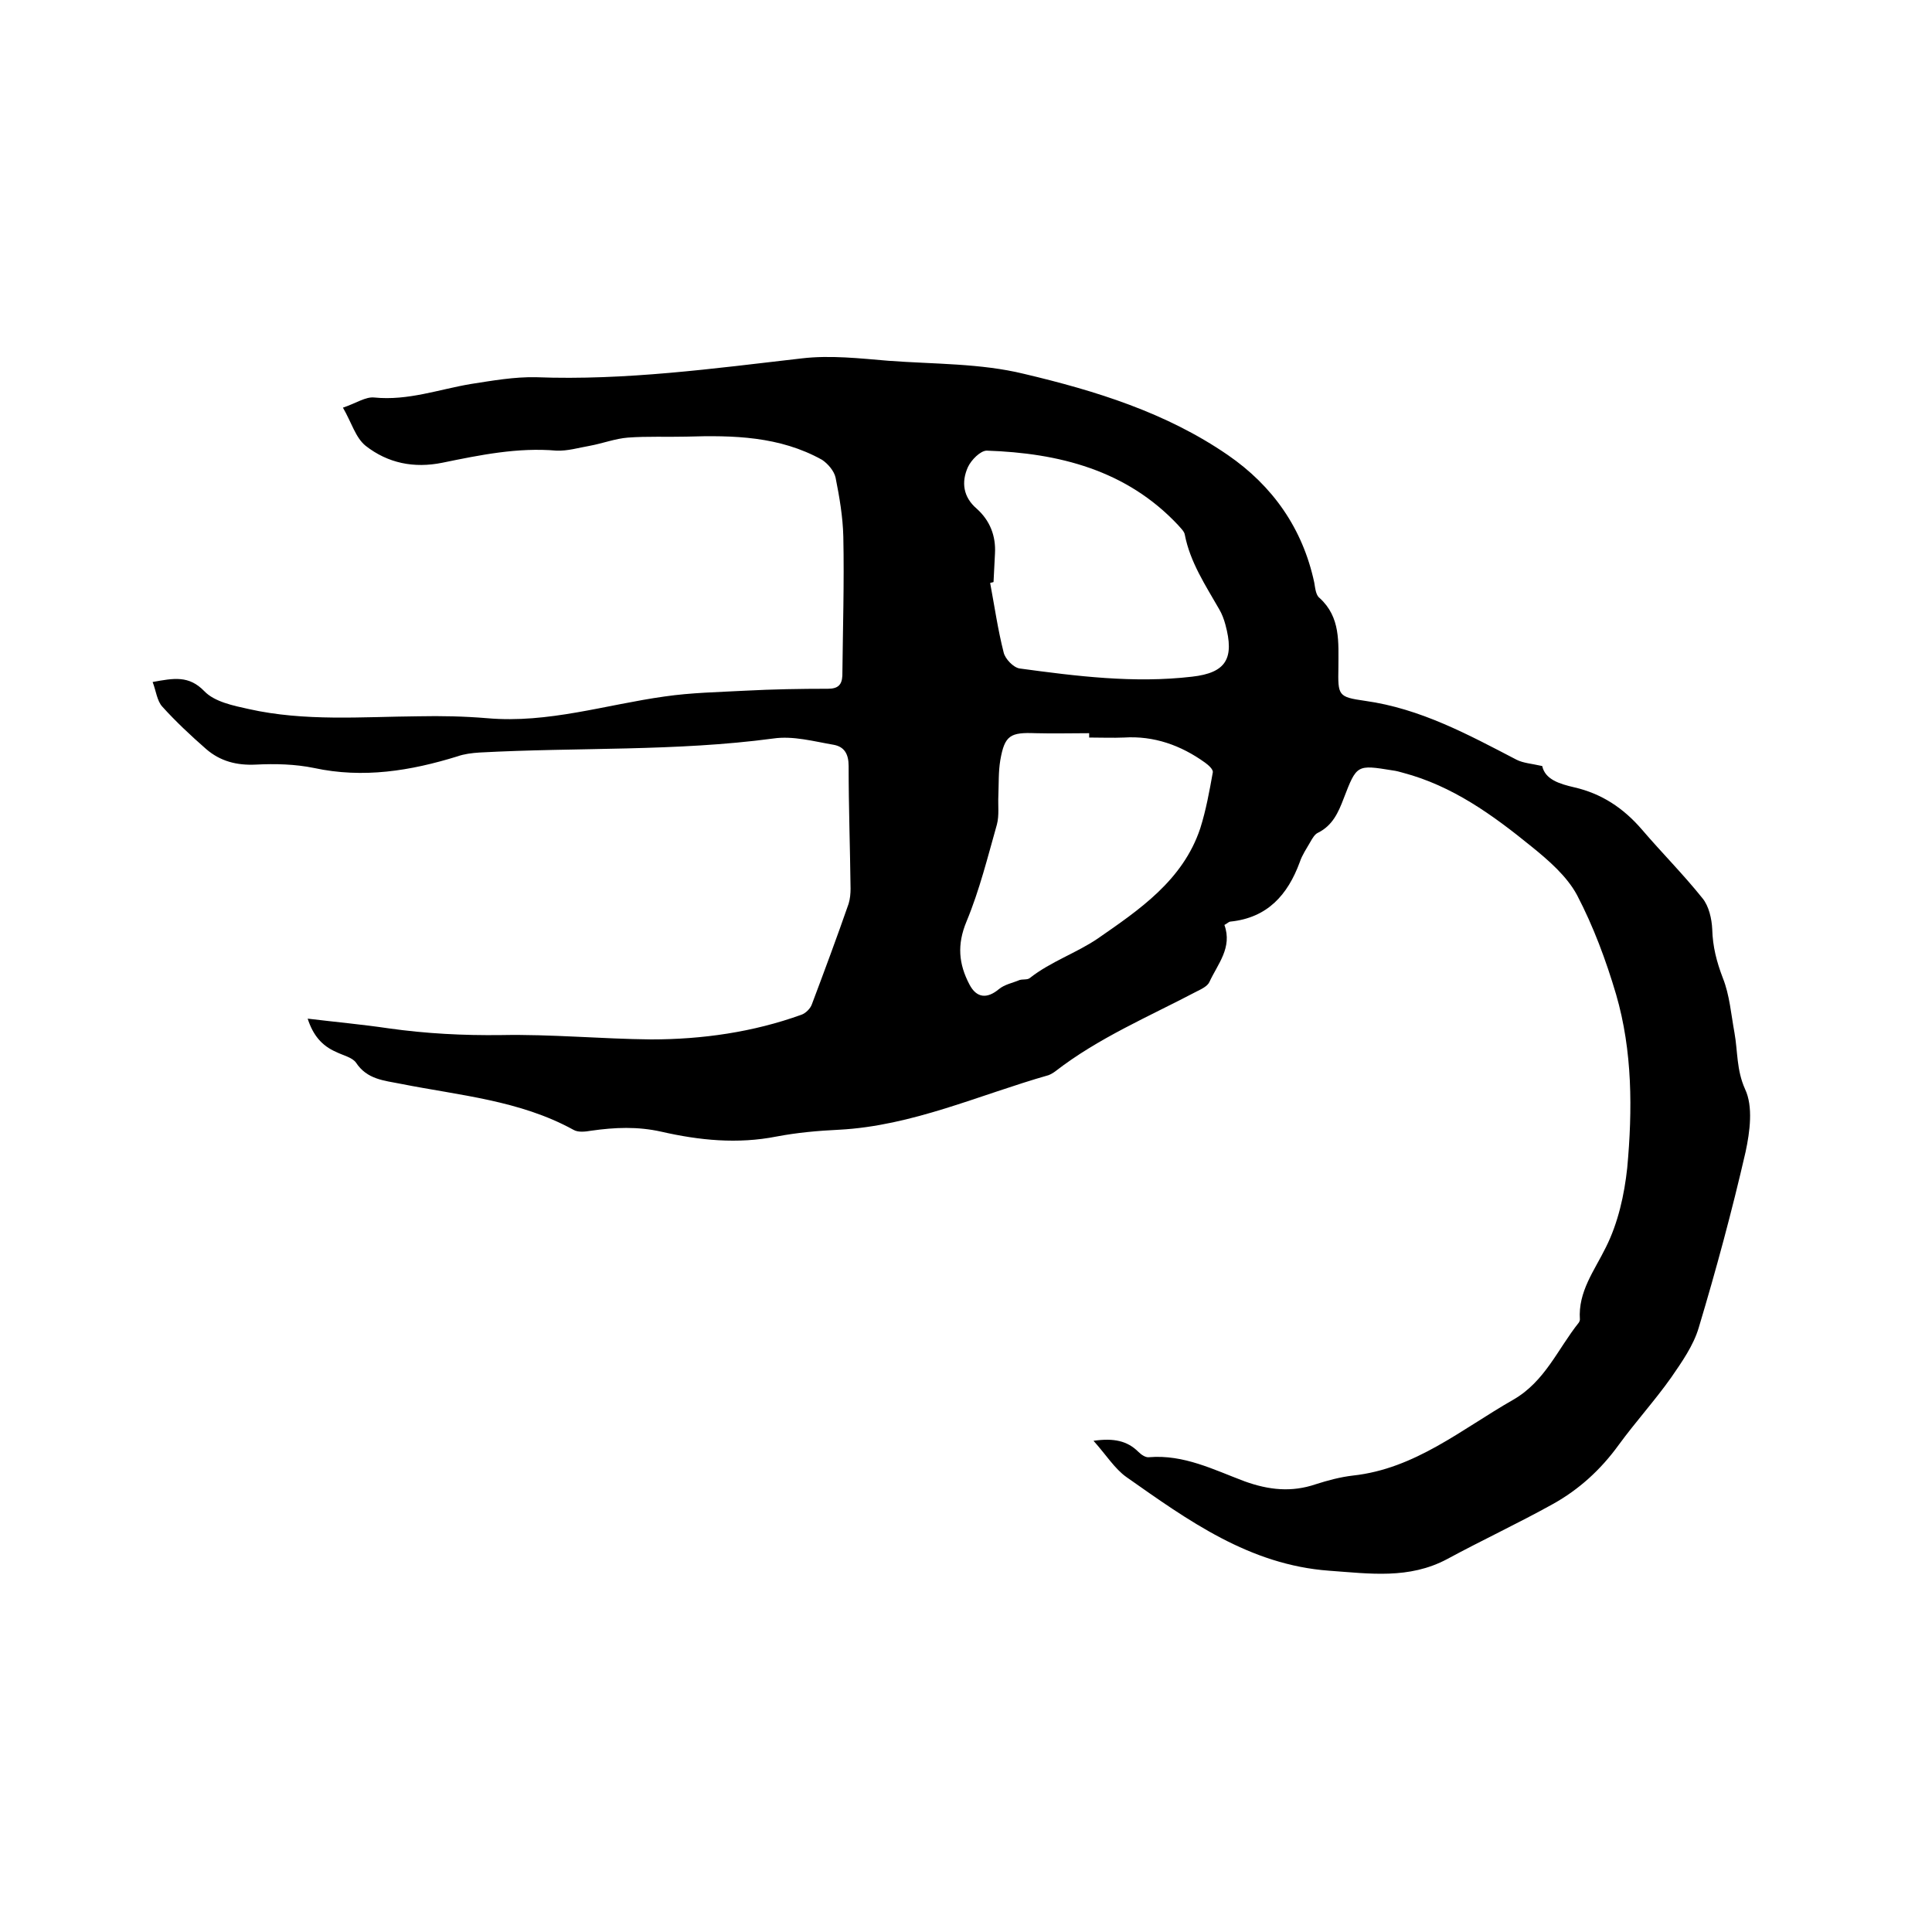
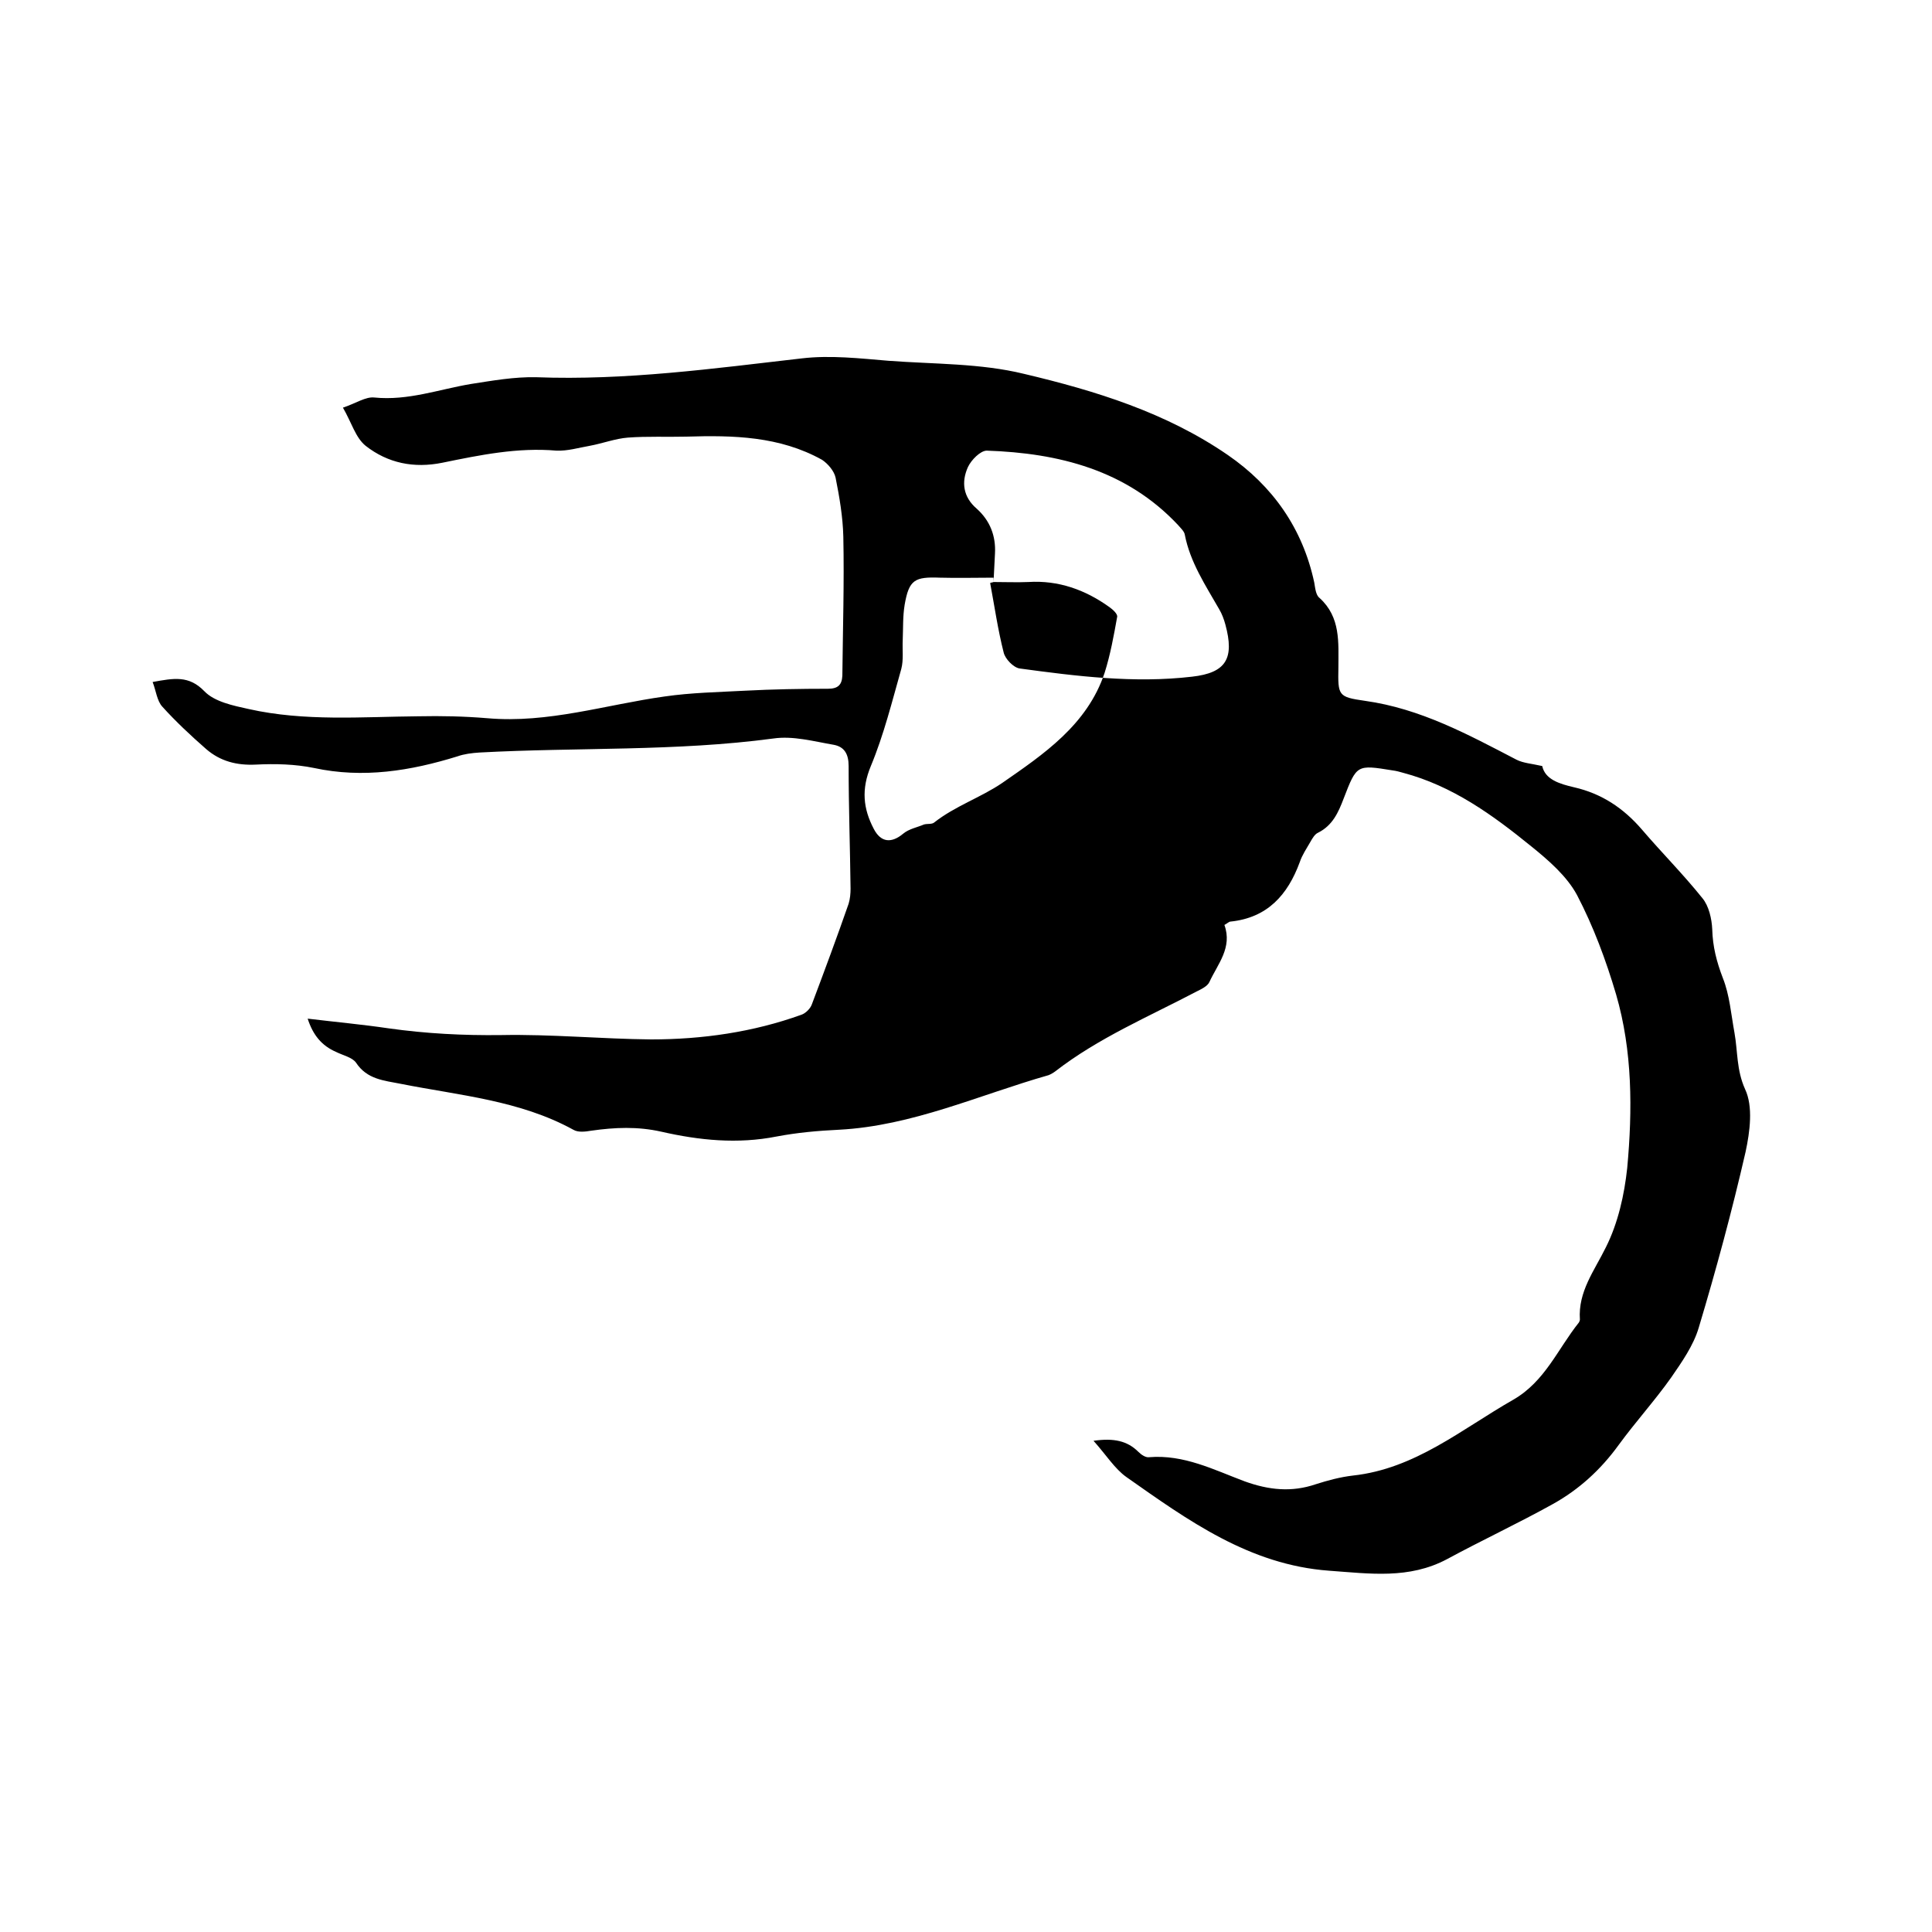
<svg xmlns="http://www.w3.org/2000/svg" enable-background="new 0 0 400 400" viewBox="0 0 400 400">
-   <path d="m226.4 298.3c4.2-.6 7 0 9.3 2.3.6.6 1.5 1.2 2.2 1.1 7.2-.6 13.4 2.6 19.8 5 5 1.8 9.7 2.3 14.7.6 2.5-.8 5.1-1.5 7.7-1.8 12.9-1.4 22.5-9.6 33.2-15.7 6.6-3.8 9.2-10.5 13.6-16 .1-.2.2-.4.2-.6-.4-5.8 3-10.1 5.4-15 2.5-5 3.8-10.8 4.4-16.4 1.1-12 1.1-24.2-2.3-35.9-2.1-7.1-4.7-14.1-8.1-20.6-2.1-3.9-5.9-7.2-9.5-10.1-8-6.5-16.3-12.5-26.5-15.2-.7-.2-1.4-.4-2.2-.5-7.4-1.2-7.4-1.2-10.1 5.8-1.1 2.9-2.3 5.6-5.3 7.1-.7.3-1.2 1.2-1.6 1.9-.8 1.4-1.7 2.7-2.2 4.2-2.5 6.8-6.7 11.5-14.3 12.3-.4 0-.7.4-1.3.7 1.7 4.7-1.4 8.1-3.1 11.8-.4.9-1.7 1.5-2.7 2-9.9 5.2-20.3 9.6-29.2 16.5-.4.3-.9.6-1.4.8-14.4 4.1-28.2 10.5-43.4 11.3-4.3.2-8.7.6-12.9 1.4-8.1 1.6-16 .8-23.9-1-4.9-1.1-9.6-.9-14.5-.2-1.2.2-2.7.4-3.7-.2-11.1-6.1-23.6-7.1-35.7-9.5-3.5-.7-7-.9-9.3-4.4-.8-1.1-2.7-1.5-4.1-2.2-3-1.3-4.8-3.5-5.9-6.9 5.8.7 11.3 1.2 16.7 2 7.8 1.1 15.5 1.5 23.4 1.4 10.3-.2 20.7.8 31 .9 10.6 0 21.1-1.5 31.1-5.1.9-.3 1.9-1.3 2.2-2.2 2.6-6.9 5.2-13.9 7.6-20.8.3-1 .4-2.1.4-3.1-.1-8.5-.4-16.9-.4-25.4 0-2.5-.9-4-3.1-4.4-4.1-.7-8.4-1.9-12.5-1.3-20.2 2.7-40.5 1.8-60.8 2.9-1.6.1-3.2.3-4.6.8-9.7 3-19.5 4.6-29.7 2.4-3.9-.8-8-.9-12-.7s-7.4-.7-10.3-3.2c-3.2-2.8-6.3-5.7-9.1-8.8-1.1-1.2-1.3-3.3-2-5.1 4.4-.8 7.5-1.4 10.7 1.9 2.1 2.2 6 3 9.2 3.7 11.6 2.6 23.4 1.6 35.1 1.5 4.8-.1 9.5 0 14.3.4 12.6 1.1 24.5-2.8 36.7-4.5 5.5-.8 11.1-.9 16.7-1.2 5.7-.3 11.4-.4 17.1-.4 2.1 0 2.9-.8 3-2.7.1-9.6.4-19.2.2-28.8-.1-4.1-.8-8.2-1.6-12.2-.3-1.4-1.6-2.9-2.8-3.7-8.8-4.9-18.4-5.1-28.1-4.8-4 .1-8.1-.1-12.1.2-2.6.2-5.2 1.2-7.9 1.7-2.3.4-4.6 1.1-6.9 1-8-.7-15.8.9-23.6 2.5-5.9 1.2-11.3.1-15.9-3.5-2.1-1.7-2.9-4.8-4.7-7.9 2.7-.9 4.7-2.3 6.5-2.1 7 .7 13.4-1.7 20-2.8 4.5-.7 9-1.5 13.5-1.4 18.5.7 36.7-1.8 55-3.9 5.9-.7 12 0 18 .5 9.4.7 19 .5 28 2.7 14.8 3.5 29.4 8 42.2 16.8 9.3 6.4 15.5 15.2 17.9 26.4.2 1.1.3 2.6 1.1 3.2 4.4 4 3.9 9.2 3.9 14.4-.1 5.8-.1 6.1 5.5 6.9 11.5 1.6 21.4 7 31.4 12.2 1.4.7 3.1.8 5.3 1.3.6 2.8 3.6 3.7 6.6 4.4 5.7 1.3 10.2 4.3 14 8.7 4.1 4.8 8.6 9.3 12.6 14.3 1.3 1.6 1.9 4.2 2 6.4.1 3.6.9 6.7 2.2 10.1 1.4 3.5 1.7 7.5 2.4 11.3.7 3.9.4 7.7 2.2 11.7 1.7 3.6 1 8.8.1 13-2.8 12.2-6.1 24.4-9.7 36.4-1.1 3.7-3.5 7.1-5.7 10.3-3.4 4.8-7.4 9.2-10.9 14-3.7 5.1-8.2 9.2-13.6 12.2-7.2 4-14.7 7.5-21.9 11.4-7.9 4.2-16 3-24.4 2.4-16.5-1.2-29.2-10.4-42-19.4-2.4-1.7-4.2-4.6-6.8-7.5zm-20.7-177.8c-.2.1-.5.1-.7.2.9 4.8 1.6 9.7 2.8 14.4.3 1.3 2 3.1 3.3 3.3 11.8 1.6 23.7 3.1 35.7 1.7 7.1-.8 8.8-3.8 6.9-10.8-.3-1.1-.7-2.2-1.3-3.2-2.8-4.9-6-9.7-7.1-15.4-.1-.7-.9-1.4-1.4-2-10.7-11.4-24.7-14.9-39.6-15.4-1.3 0-3.2 1.9-3.9 3.4-1.4 3.1-1 6.2 1.8 8.6 2.8 2.5 4 5.7 3.8 9.3-.1 1.9-.2 3.9-.3 5.9zm19.8 32.2c0-.3 0-.6 0-.9-3.7 0-7.4.1-11.1 0-5.2-.2-6.4.4-7.3 5.6-.4 2.4-.3 4.8-.4 7.3-.1 2 .2 4.1-.3 6-1.9 6.7-3.6 13.6-6.3 20.1-2 4.8-1.6 8.8.6 13 1.5 2.9 3.7 3 6.1 1 1.2-1 2.9-1.3 4.3-1.9.7-.2 1.6 0 2.1-.4 4.3-3.4 9.7-5.2 14.1-8.2 8.5-5.9 17.6-12 21.2-22.8 1.2-3.8 1.9-7.7 2.6-11.6.1-.6-.9-1.5-1.6-2-5-3.6-10.6-5.6-16.8-5.2-2.3.1-4.8 0-7.2 0z" />
+   <path d="m226.4 298.3c4.2-.6 7 0 9.3 2.3.6.6 1.5 1.2 2.2 1.1 7.2-.6 13.4 2.6 19.8 5 5 1.8 9.7 2.3 14.7.6 2.5-.8 5.1-1.5 7.7-1.8 12.9-1.4 22.5-9.6 33.2-15.7 6.6-3.8 9.2-10.5 13.6-16 .1-.2.2-.4.2-.6-.4-5.8 3-10.1 5.4-15 2.5-5 3.8-10.8 4.4-16.4 1.1-12 1.1-24.2-2.3-35.9-2.1-7.1-4.7-14.1-8.1-20.6-2.1-3.9-5.9-7.2-9.5-10.1-8-6.5-16.3-12.5-26.5-15.2-.7-.2-1.4-.4-2.2-.5-7.4-1.2-7.4-1.2-10.1 5.8-1.1 2.9-2.3 5.6-5.3 7.1-.7.3-1.2 1.2-1.6 1.9-.8 1.4-1.7 2.7-2.2 4.2-2.5 6.8-6.7 11.5-14.3 12.3-.4 0-.7.4-1.3.7 1.7 4.7-1.4 8.1-3.1 11.8-.4.9-1.7 1.5-2.7 2-9.9 5.2-20.3 9.6-29.2 16.5-.4.3-.9.6-1.4.8-14.4 4.1-28.2 10.5-43.4 11.3-4.3.2-8.7.6-12.9 1.4-8.1 1.6-16 .8-23.9-1-4.9-1.1-9.6-.9-14.5-.2-1.2.2-2.7.4-3.7-.2-11.1-6.1-23.6-7.1-35.7-9.5-3.5-.7-7-.9-9.3-4.4-.8-1.1-2.7-1.5-4.1-2.2-3-1.3-4.8-3.5-5.9-6.9 5.8.7 11.3 1.2 16.7 2 7.8 1.1 15.5 1.5 23.4 1.4 10.3-.2 20.7.8 31 .9 10.6 0 21.1-1.5 31.1-5.1.9-.3 1.9-1.3 2.2-2.2 2.6-6.9 5.2-13.9 7.6-20.8.3-1 .4-2.1.4-3.1-.1-8.5-.4-16.9-.4-25.4 0-2.5-.9-4-3.1-4.4-4.1-.7-8.4-1.9-12.5-1.3-20.2 2.7-40.5 1.8-60.8 2.9-1.6.1-3.2.3-4.6.8-9.7 3-19.5 4.6-29.7 2.4-3.9-.8-8-.9-12-.7s-7.4-.7-10.3-3.2c-3.2-2.8-6.3-5.7-9.1-8.8-1.1-1.2-1.3-3.3-2-5.1 4.4-.8 7.5-1.4 10.7 1.9 2.1 2.2 6 3 9.2 3.7 11.6 2.6 23.4 1.6 35.1 1.5 4.8-.1 9.5 0 14.3.4 12.6 1.1 24.5-2.8 36.7-4.5 5.5-.8 11.1-.9 16.7-1.2 5.7-.3 11.4-.4 17.1-.4 2.1 0 2.9-.8 3-2.7.1-9.6.4-19.2.2-28.8-.1-4.1-.8-8.2-1.6-12.2-.3-1.4-1.6-2.9-2.8-3.7-8.8-4.9-18.4-5.1-28.1-4.8-4 .1-8.1-.1-12.1.2-2.6.2-5.2 1.2-7.9 1.7-2.3.4-4.6 1.1-6.9 1-8-.7-15.8.9-23.6 2.5-5.9 1.2-11.3.1-15.9-3.5-2.1-1.7-2.9-4.8-4.7-7.9 2.7-.9 4.7-2.3 6.5-2.1 7 .7 13.4-1.7 20-2.8 4.5-.7 9-1.5 13.5-1.4 18.5.7 36.7-1.8 55-3.9 5.9-.7 12 0 18 .5 9.4.7 19 .5 28 2.7 14.8 3.5 29.4 8 42.2 16.8 9.3 6.4 15.5 15.2 17.9 26.4.2 1.1.3 2.6 1.1 3.2 4.4 4 3.9 9.2 3.9 14.4-.1 5.8-.1 6.1 5.5 6.9 11.5 1.6 21.4 7 31.4 12.2 1.4.7 3.1.8 5.3 1.3.6 2.8 3.6 3.7 6.6 4.4 5.7 1.3 10.2 4.3 14 8.7 4.1 4.8 8.6 9.3 12.6 14.3 1.3 1.6 1.9 4.2 2 6.4.1 3.6.9 6.7 2.2 10.1 1.4 3.5 1.7 7.5 2.4 11.3.7 3.9.4 7.7 2.2 11.7 1.7 3.6 1 8.8.1 13-2.8 12.2-6.1 24.4-9.7 36.4-1.1 3.7-3.5 7.1-5.7 10.3-3.4 4.8-7.4 9.2-10.9 14-3.7 5.1-8.2 9.2-13.6 12.2-7.2 4-14.7 7.5-21.9 11.4-7.9 4.2-16 3-24.4 2.4-16.5-1.2-29.2-10.4-42-19.4-2.4-1.7-4.2-4.6-6.8-7.5zm-20.7-177.8c-.2.1-.5.1-.7.2.9 4.8 1.6 9.7 2.8 14.4.3 1.3 2 3.1 3.3 3.3 11.8 1.6 23.7 3.1 35.7 1.7 7.1-.8 8.8-3.8 6.9-10.8-.3-1.1-.7-2.2-1.3-3.2-2.8-4.9-6-9.7-7.1-15.4-.1-.7-.9-1.4-1.4-2-10.7-11.4-24.7-14.9-39.6-15.4-1.3 0-3.2 1.9-3.9 3.4-1.4 3.1-1 6.2 1.8 8.6 2.8 2.5 4 5.7 3.8 9.3-.1 1.9-.2 3.9-.3 5.9zc0-.3 0-.6 0-.9-3.7 0-7.4.1-11.1 0-5.2-.2-6.4.4-7.3 5.6-.4 2.4-.3 4.8-.4 7.3-.1 2 .2 4.1-.3 6-1.9 6.7-3.6 13.6-6.3 20.1-2 4.8-1.6 8.8.6 13 1.5 2.9 3.7 3 6.1 1 1.2-1 2.9-1.3 4.3-1.9.7-.2 1.6 0 2.1-.4 4.3-3.4 9.7-5.2 14.1-8.2 8.5-5.9 17.6-12 21.2-22.8 1.2-3.8 1.9-7.7 2.6-11.6.1-.6-.9-1.5-1.6-2-5-3.6-10.6-5.6-16.8-5.2-2.3.1-4.8 0-7.2 0z" />
</svg>